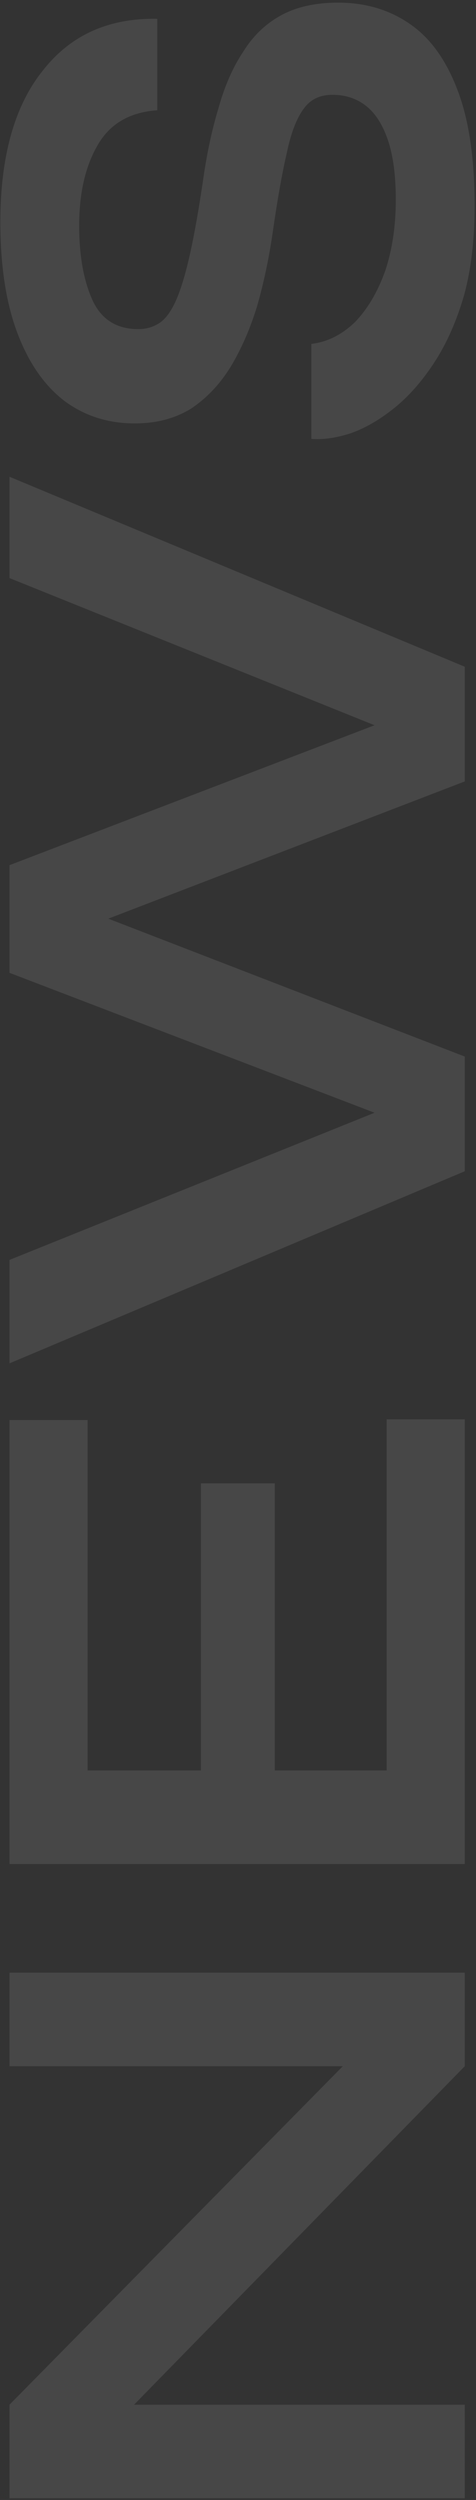
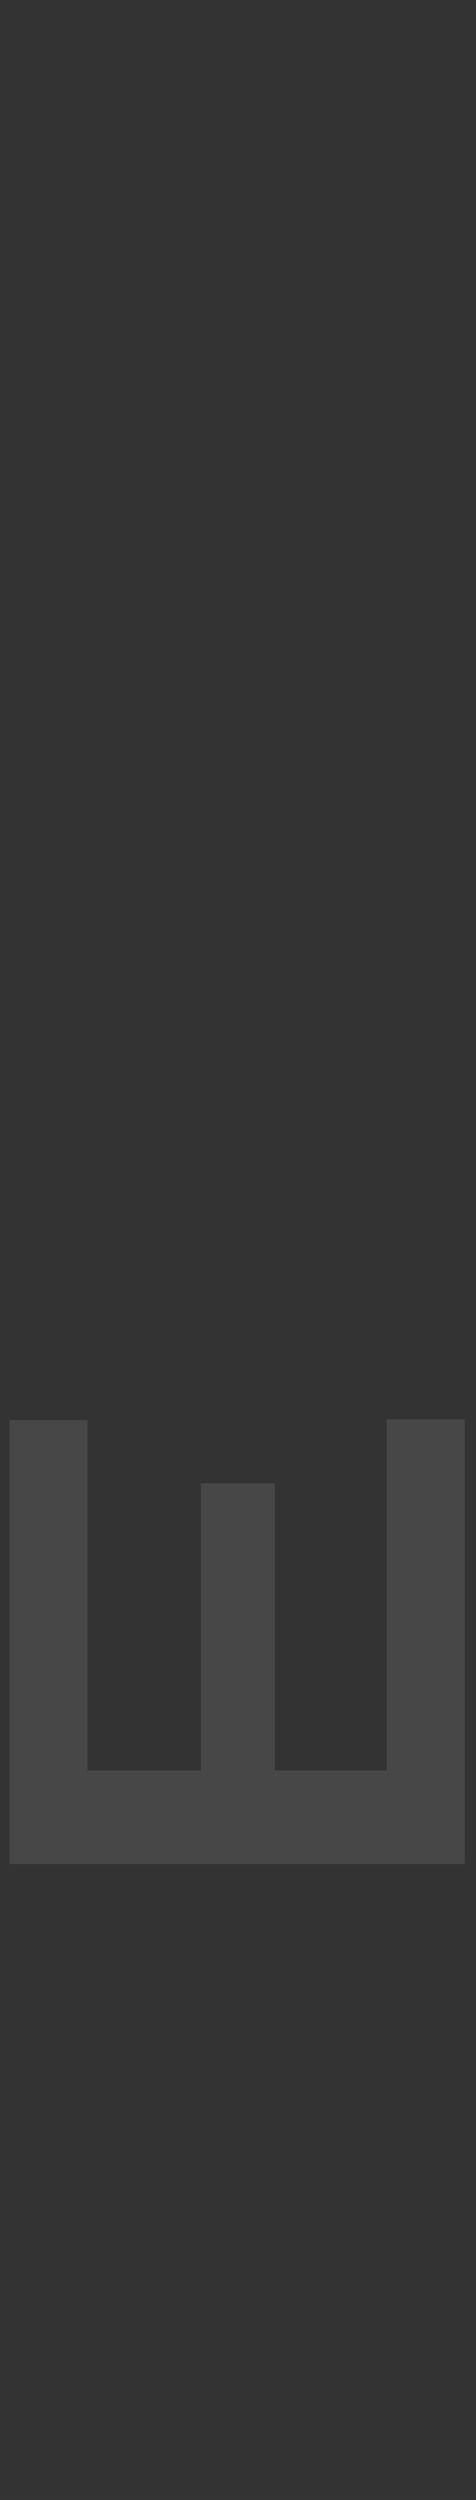
<svg xmlns="http://www.w3.org/2000/svg" width="127" height="667" viewBox="0 0 127 667" fill="none">
  <rect x="0" y="0" width="127" height="667" fill="#333333" stroke="none" />
  <g opacity="0.1">
-     <path d="M99.219 543.391L102.41 551.276H2.536L2.536 526.307H124V551.276L28.068 649.461L24.876 641.576H124V666.544H2.536L2.536 641.576L99.219 543.391Z" fill="white" />
    <path d="M73.312 472.358H103.161V378.679H124L124 497.327H2.536L2.536 378.866H23.374V472.358H53.599V395.763H73.312V472.358Z" fill="white" />
-     <path d="M124 312.492L2.536 363.744L2.536 336.147L110.108 292.78L110.295 300.853L2.536 259.551L2.536 230.828L110.295 189.526L110.108 197.599L2.536 154.232L2.536 127.198L124 177.886V208.487L18.681 249.038L18.681 241.153L124 281.891V312.492Z" fill="white" />
-     <path d="M83.074 117.097V91.753C87.329 91.252 91.209 89.313 94.713 85.933C98.093 82.429 100.783 77.861 102.786 72.229C104.663 66.597 105.602 60.276 105.602 53.268C105.602 46.885 104.914 41.628 103.537 37.498C102.16 33.368 100.22 30.301 97.717 28.299C95.214 26.296 92.21 25.295 88.706 25.295C85.327 25.295 82.761 26.547 81.009 29.05C79.131 31.553 77.629 35.495 76.503 40.877C75.252 46.259 74 53.33 72.748 62.091C71.747 68.975 70.371 75.483 68.618 81.615C66.741 87.748 64.363 93.192 61.484 97.948C58.606 102.579 55.101 106.271 50.971 109.025C46.716 111.653 41.71 112.967 35.953 112.967C28.819 112.967 22.561 110.965 17.179 106.96C11.797 102.829 7.605 96.759 4.601 88.749C1.597 80.739 0.095 70.915 0.095 59.275C0.095 41.753 3.85 28.299 11.359 18.912C18.744 9.4 28.944 4.769 41.96 5.02V29.425C34.576 29.926 29.257 33.055 26.003 38.812C22.748 44.444 21.122 51.578 21.122 60.214C21.122 68.224 22.31 74.857 24.688 80.114C27.066 85.245 31.134 87.811 36.891 87.811C39.144 87.811 41.147 87.185 42.899 85.933C44.526 84.682 45.965 82.554 47.217 79.55C48.468 76.547 49.657 72.479 50.783 67.348C51.91 62.216 53.036 55.833 54.163 48.199C55.164 41.065 56.541 34.619 58.293 28.862C59.92 22.98 62.11 17.974 64.864 13.843C67.492 9.588 70.871 6.334 75.001 4.081C79.131 1.828 84.2 0.702 90.208 0.702C97.592 0.702 104.037 2.642 109.544 6.522C114.926 10.276 119.119 16.159 122.123 24.169C125.126 32.054 126.628 42.316 126.628 54.957C126.628 63.968 125.69 71.916 123.812 78.799C121.81 85.683 119.181 91.628 115.927 96.634C112.673 101.64 109.106 105.708 105.226 108.837C101.347 111.966 97.467 114.219 93.587 115.595C89.707 116.847 86.203 117.348 83.074 117.097Z" fill="white" />
  </g>
</svg>